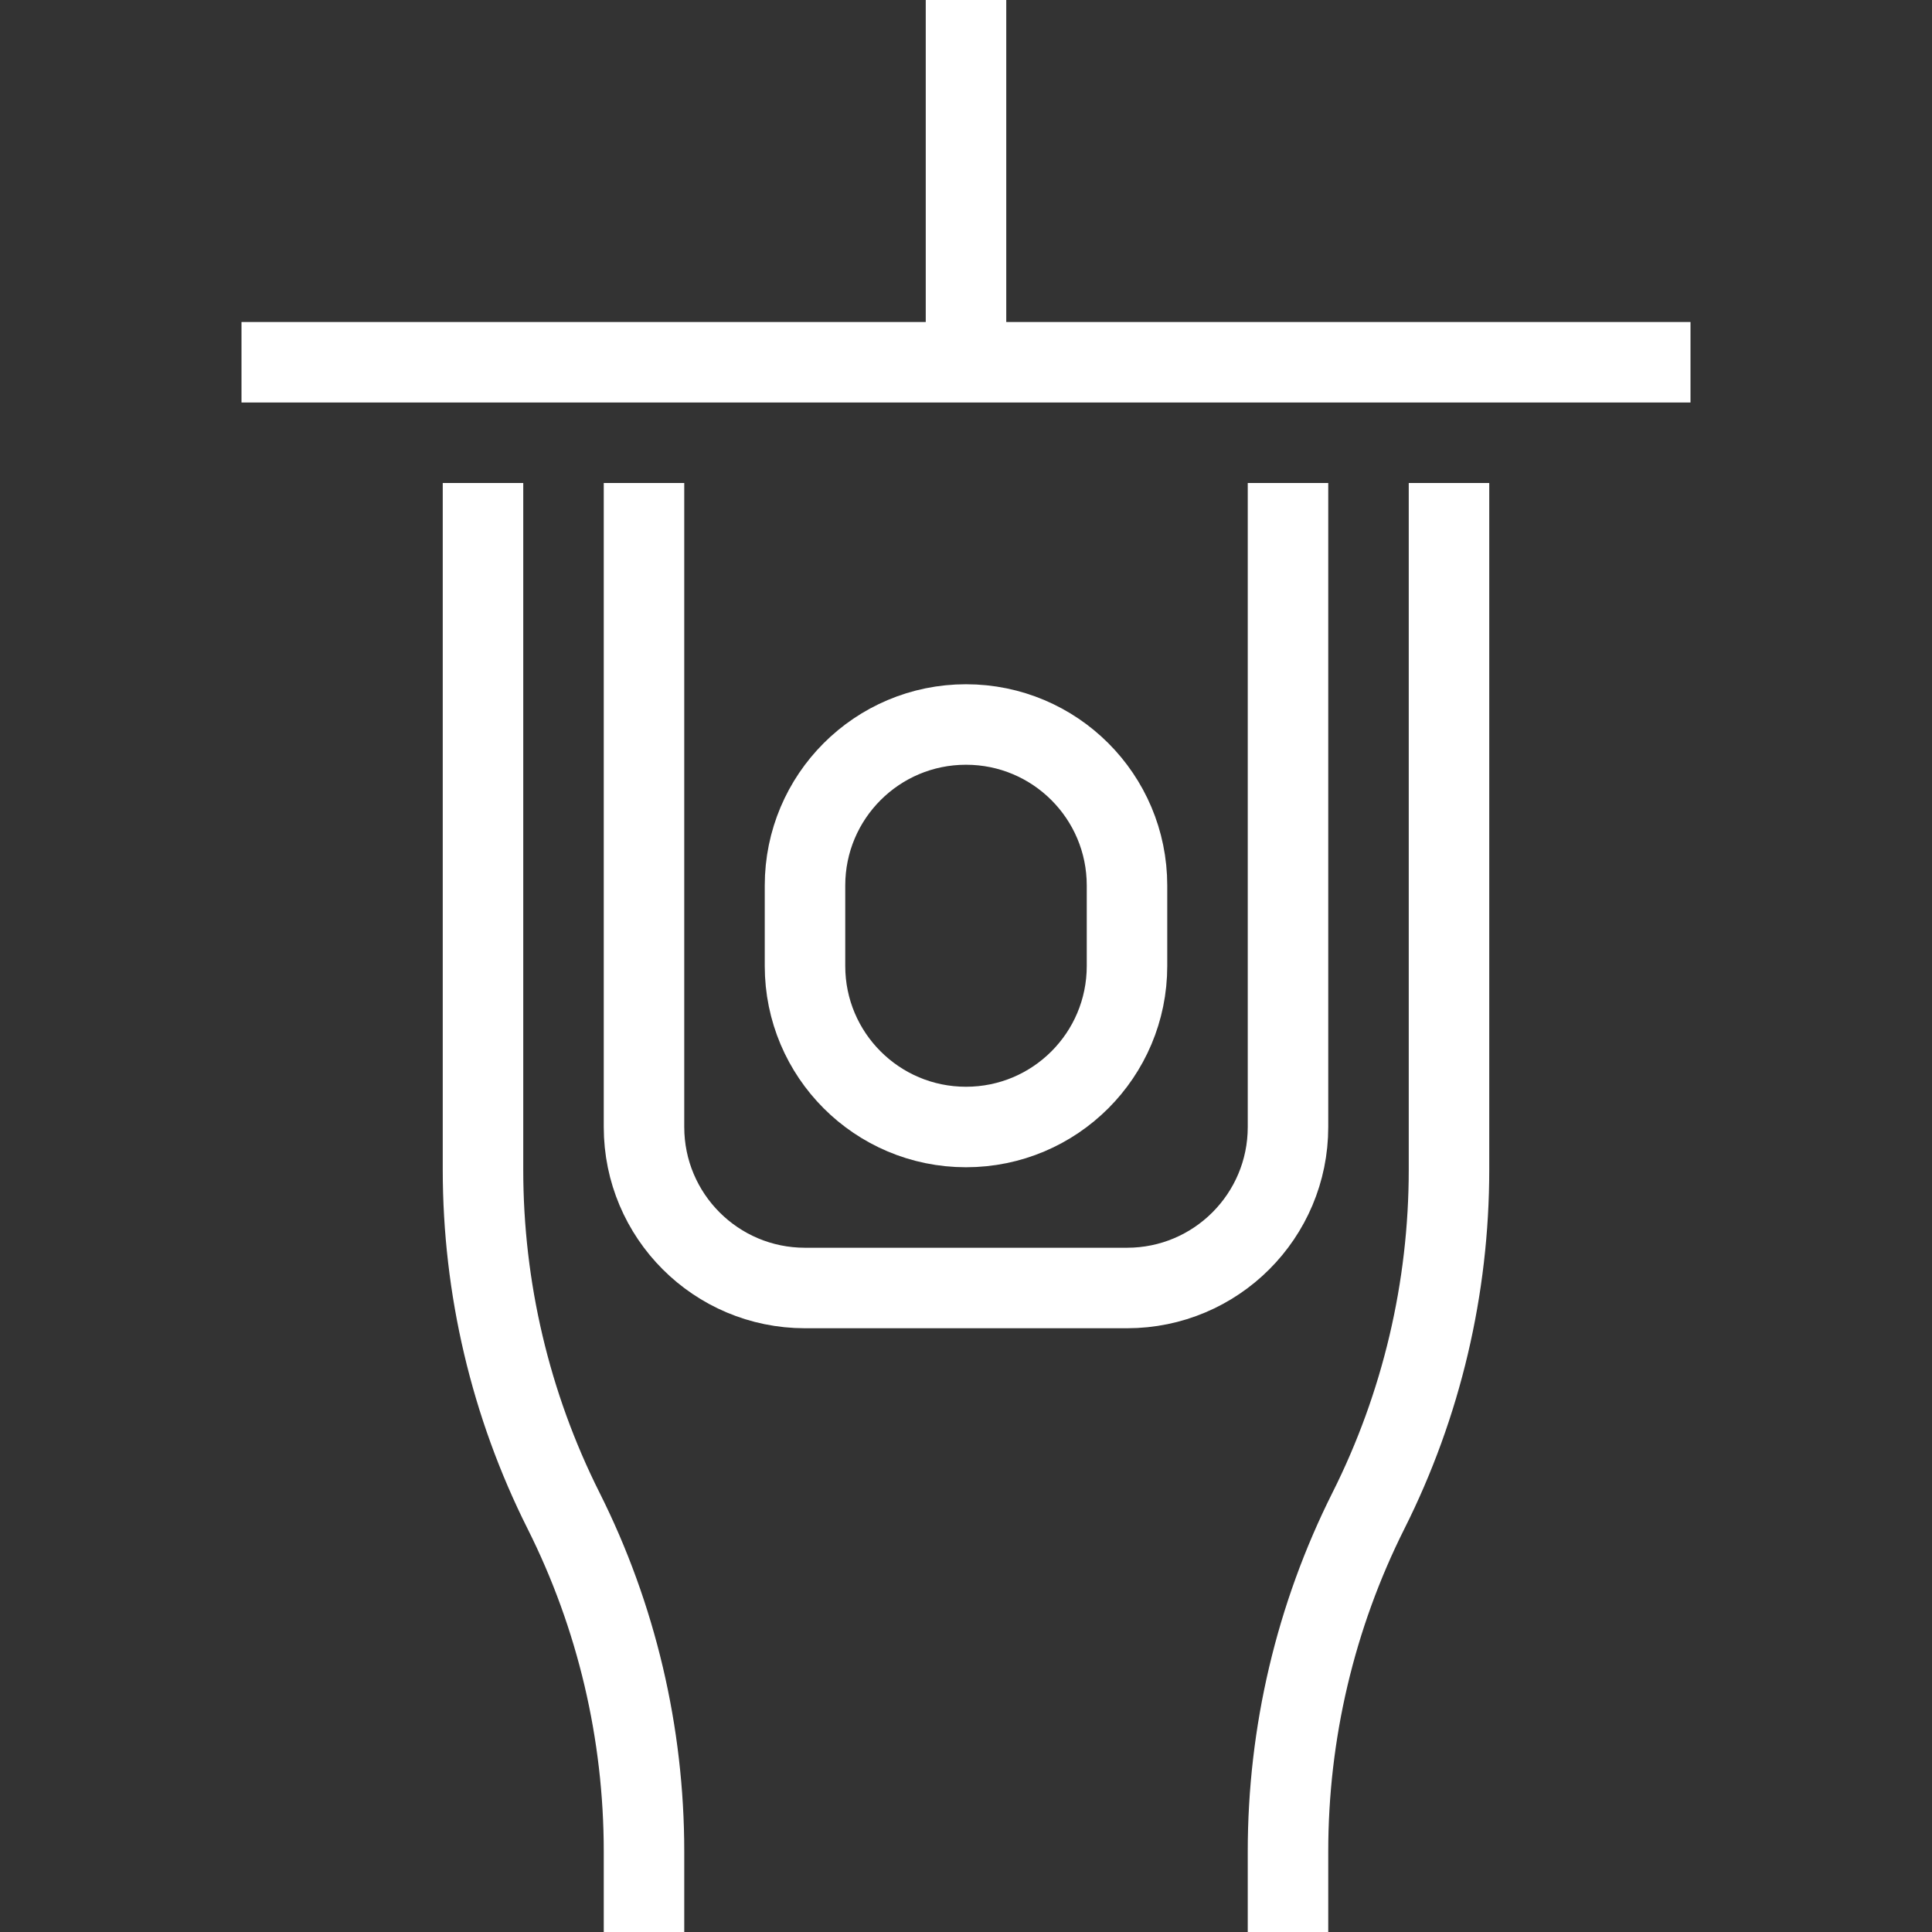
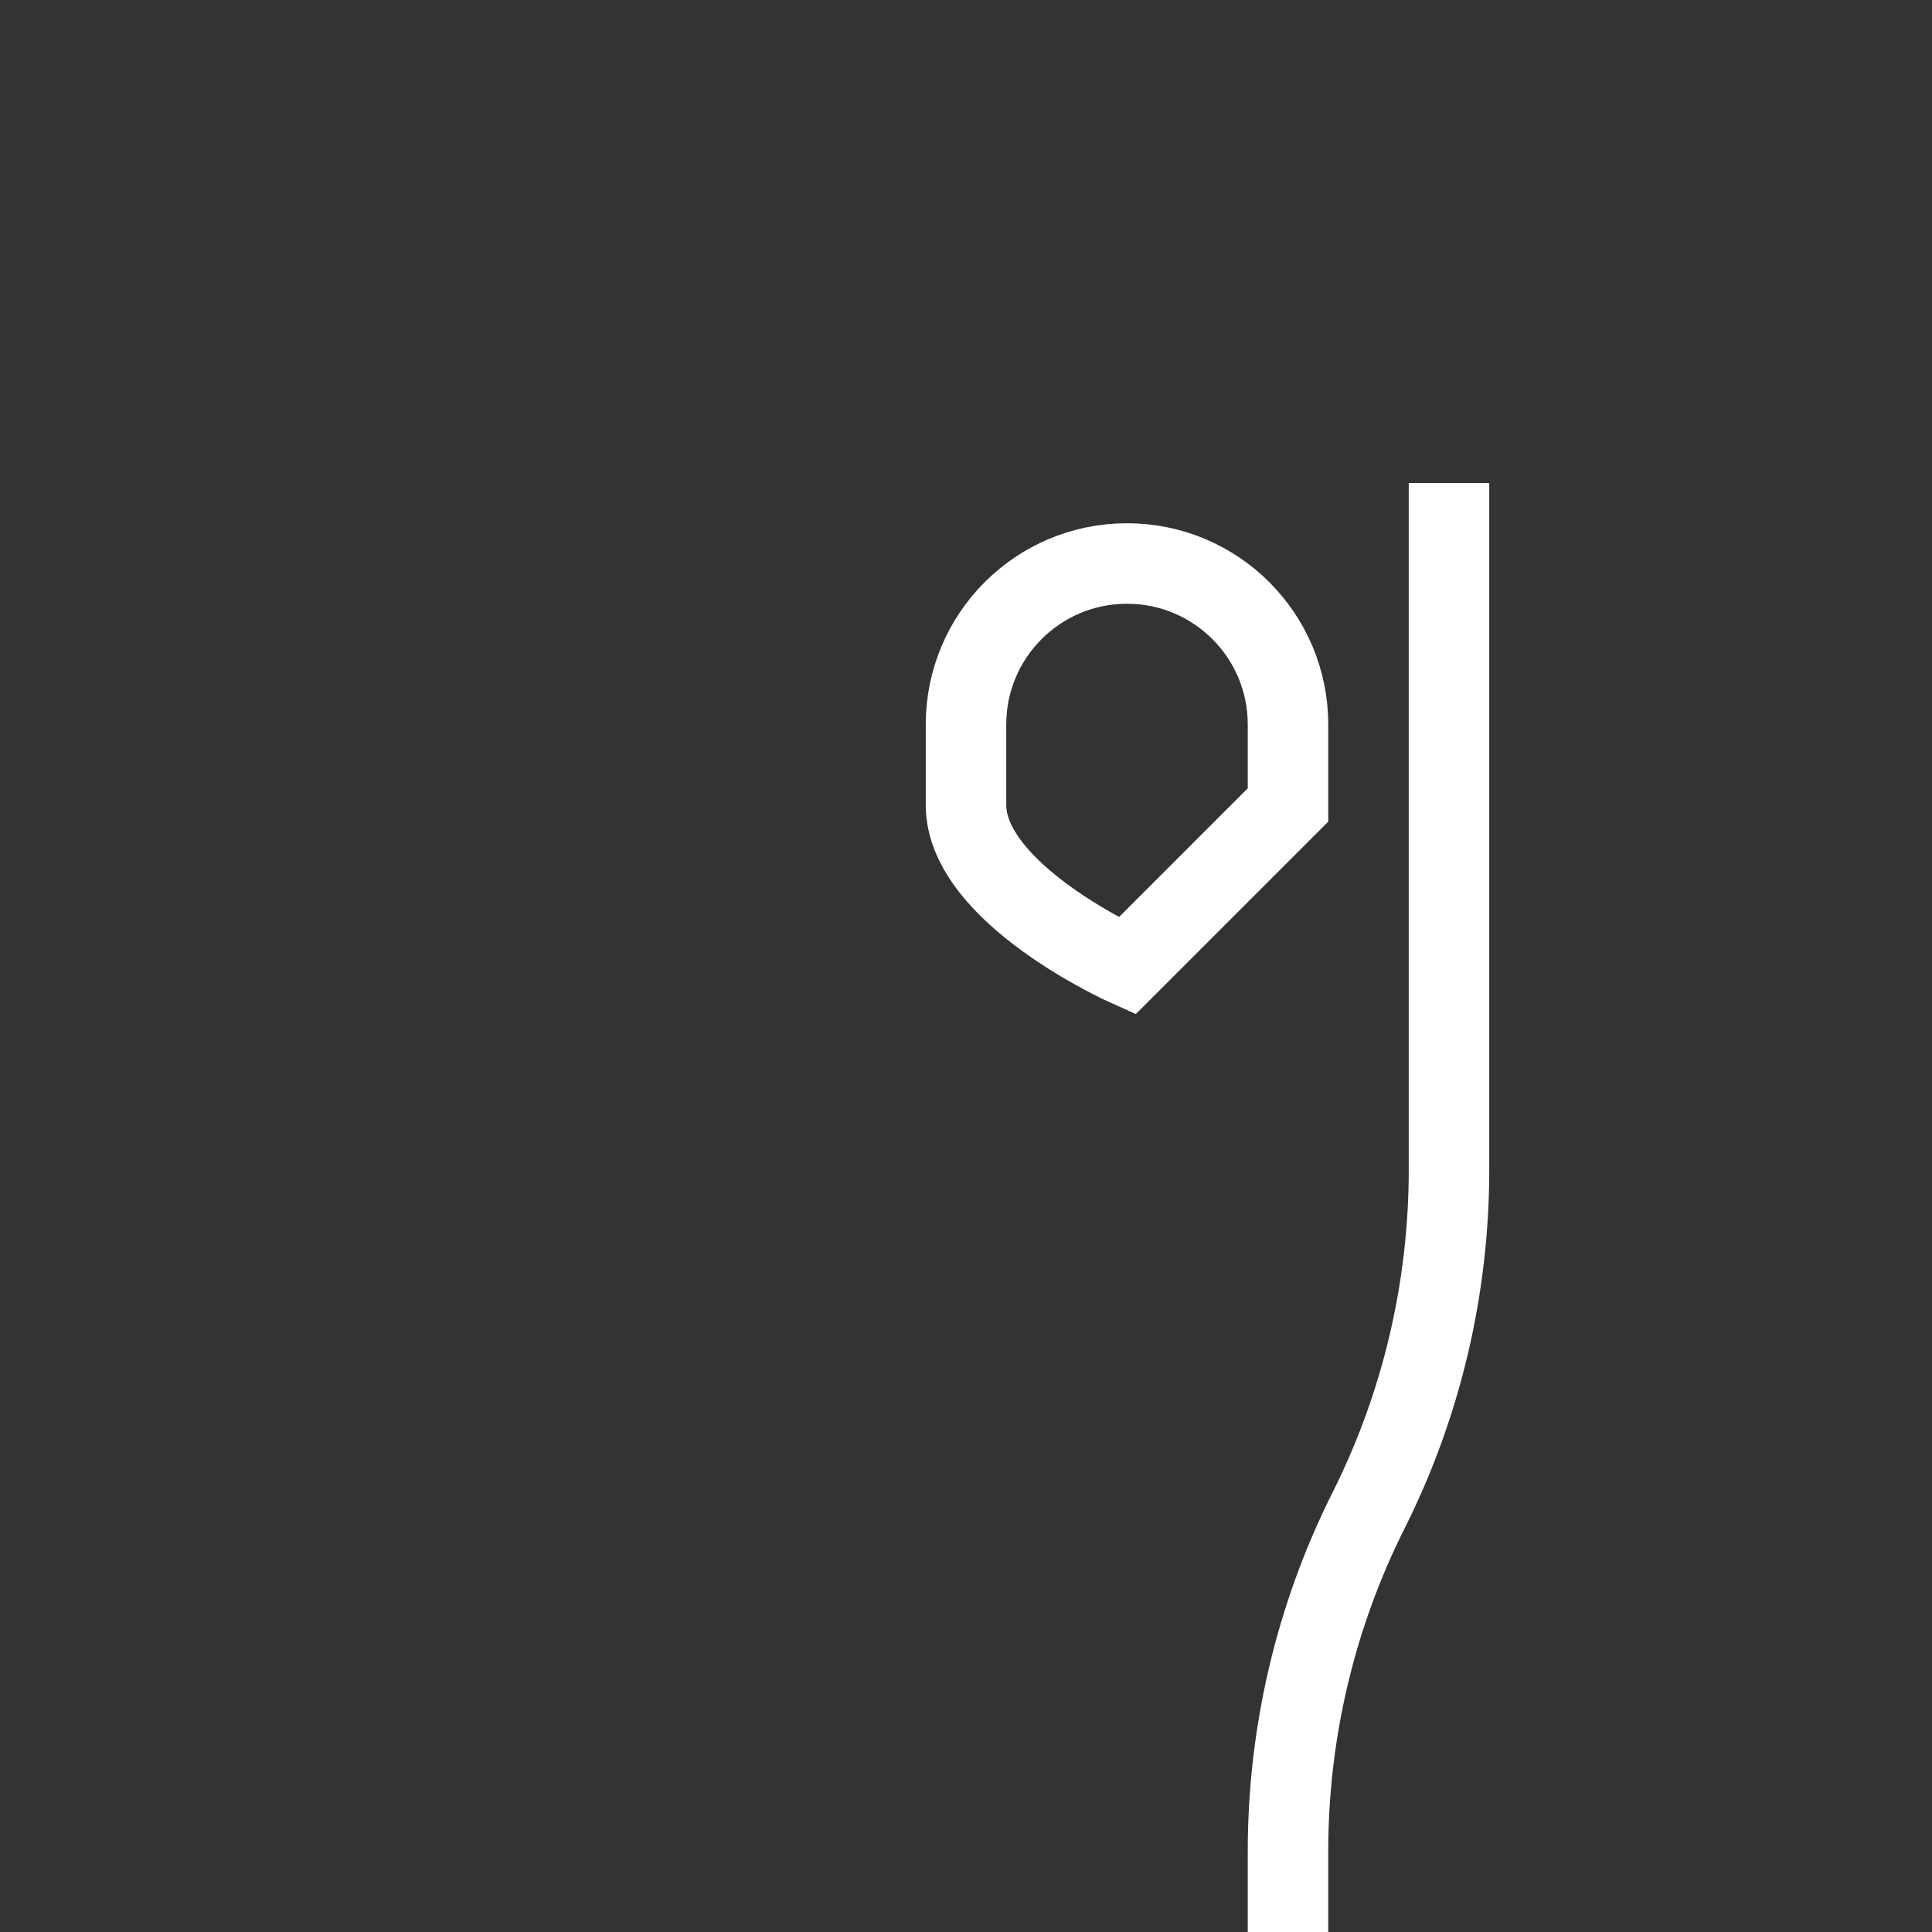
<svg xmlns="http://www.w3.org/2000/svg" id="Ebene_2" viewBox="0 0 48 48">
  <rect x="0" y="0" width="48" height="48" fill="#333333" stroke="none" />
  <defs>
    <style>.cls-1{fill:none;stroke:#fff;stroke-miterlimit:10;stroke-width:2px;}.cls-2{fill:#fff;opacity:0;stroke-width:0px;}</style>
  </defs>
  <g id="_17_KGG">
    <rect class="cls-2" width="48" height="48" />
-     <path class="cls-1" d="m28,24c0,2.21-1.79,4-4,4s-4-1.79-4-4v-2c0-2.21,1.79-4,4-4s4,1.79,4,4v2Z" />
-     <path class="cls-1" d="m32,12v16c0,2.21-1.79,4-4,4h-8c-2.21,0-4-1.79-4-4V12" />
-     <path class="cls-1" d="m12,12v17.06c0,2.94.68,5.84,2,8.47,1.32,2.63,2,5.53,2,8.47v2" />
+     <path class="cls-1" d="m28,24s-4-1.79-4-4v-2c0-2.21,1.79-4,4-4s4,1.79,4,4v2Z" />
    <path class="cls-1" d="m36,12v17.06c0,2.94-.68,5.84-2,8.47-1.32,2.63-2,5.53-2,8.47v2" />
-     <line class="cls-1" x1="6" y1="9" x2="42" y2="9" />
-     <line class="cls-1" x1="24" y1="9" x2="24" />
  </g>
</svg>